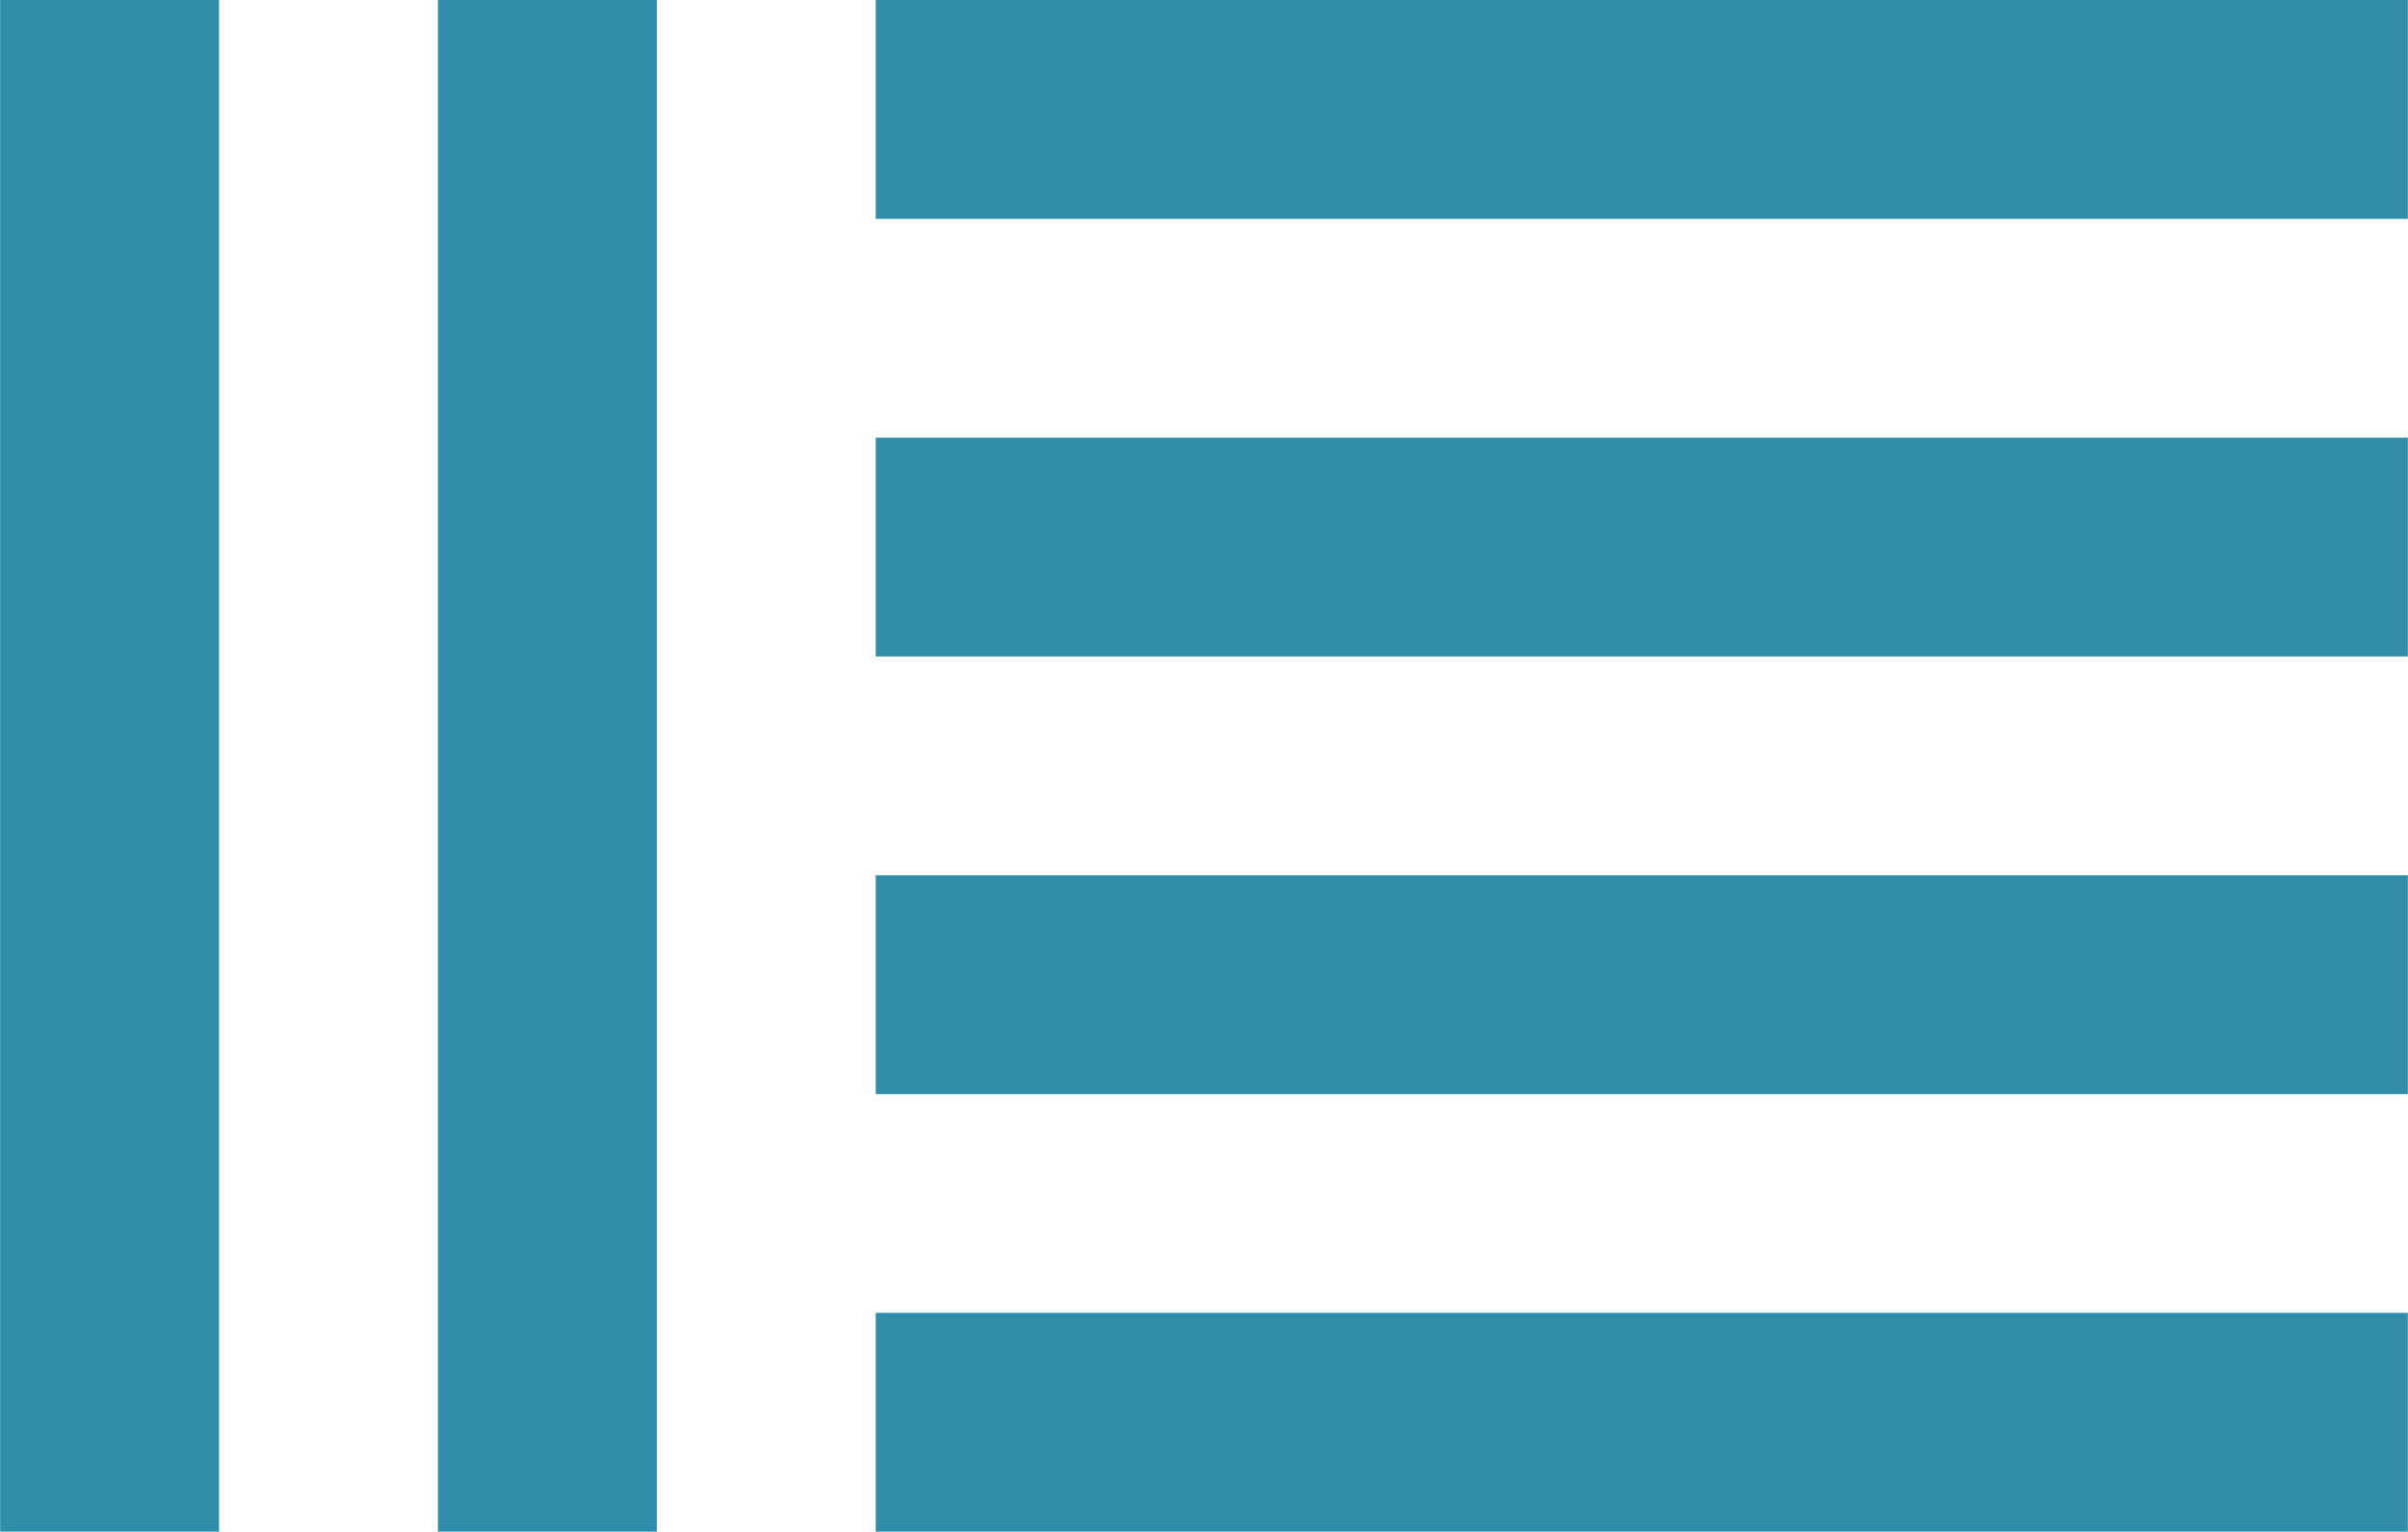
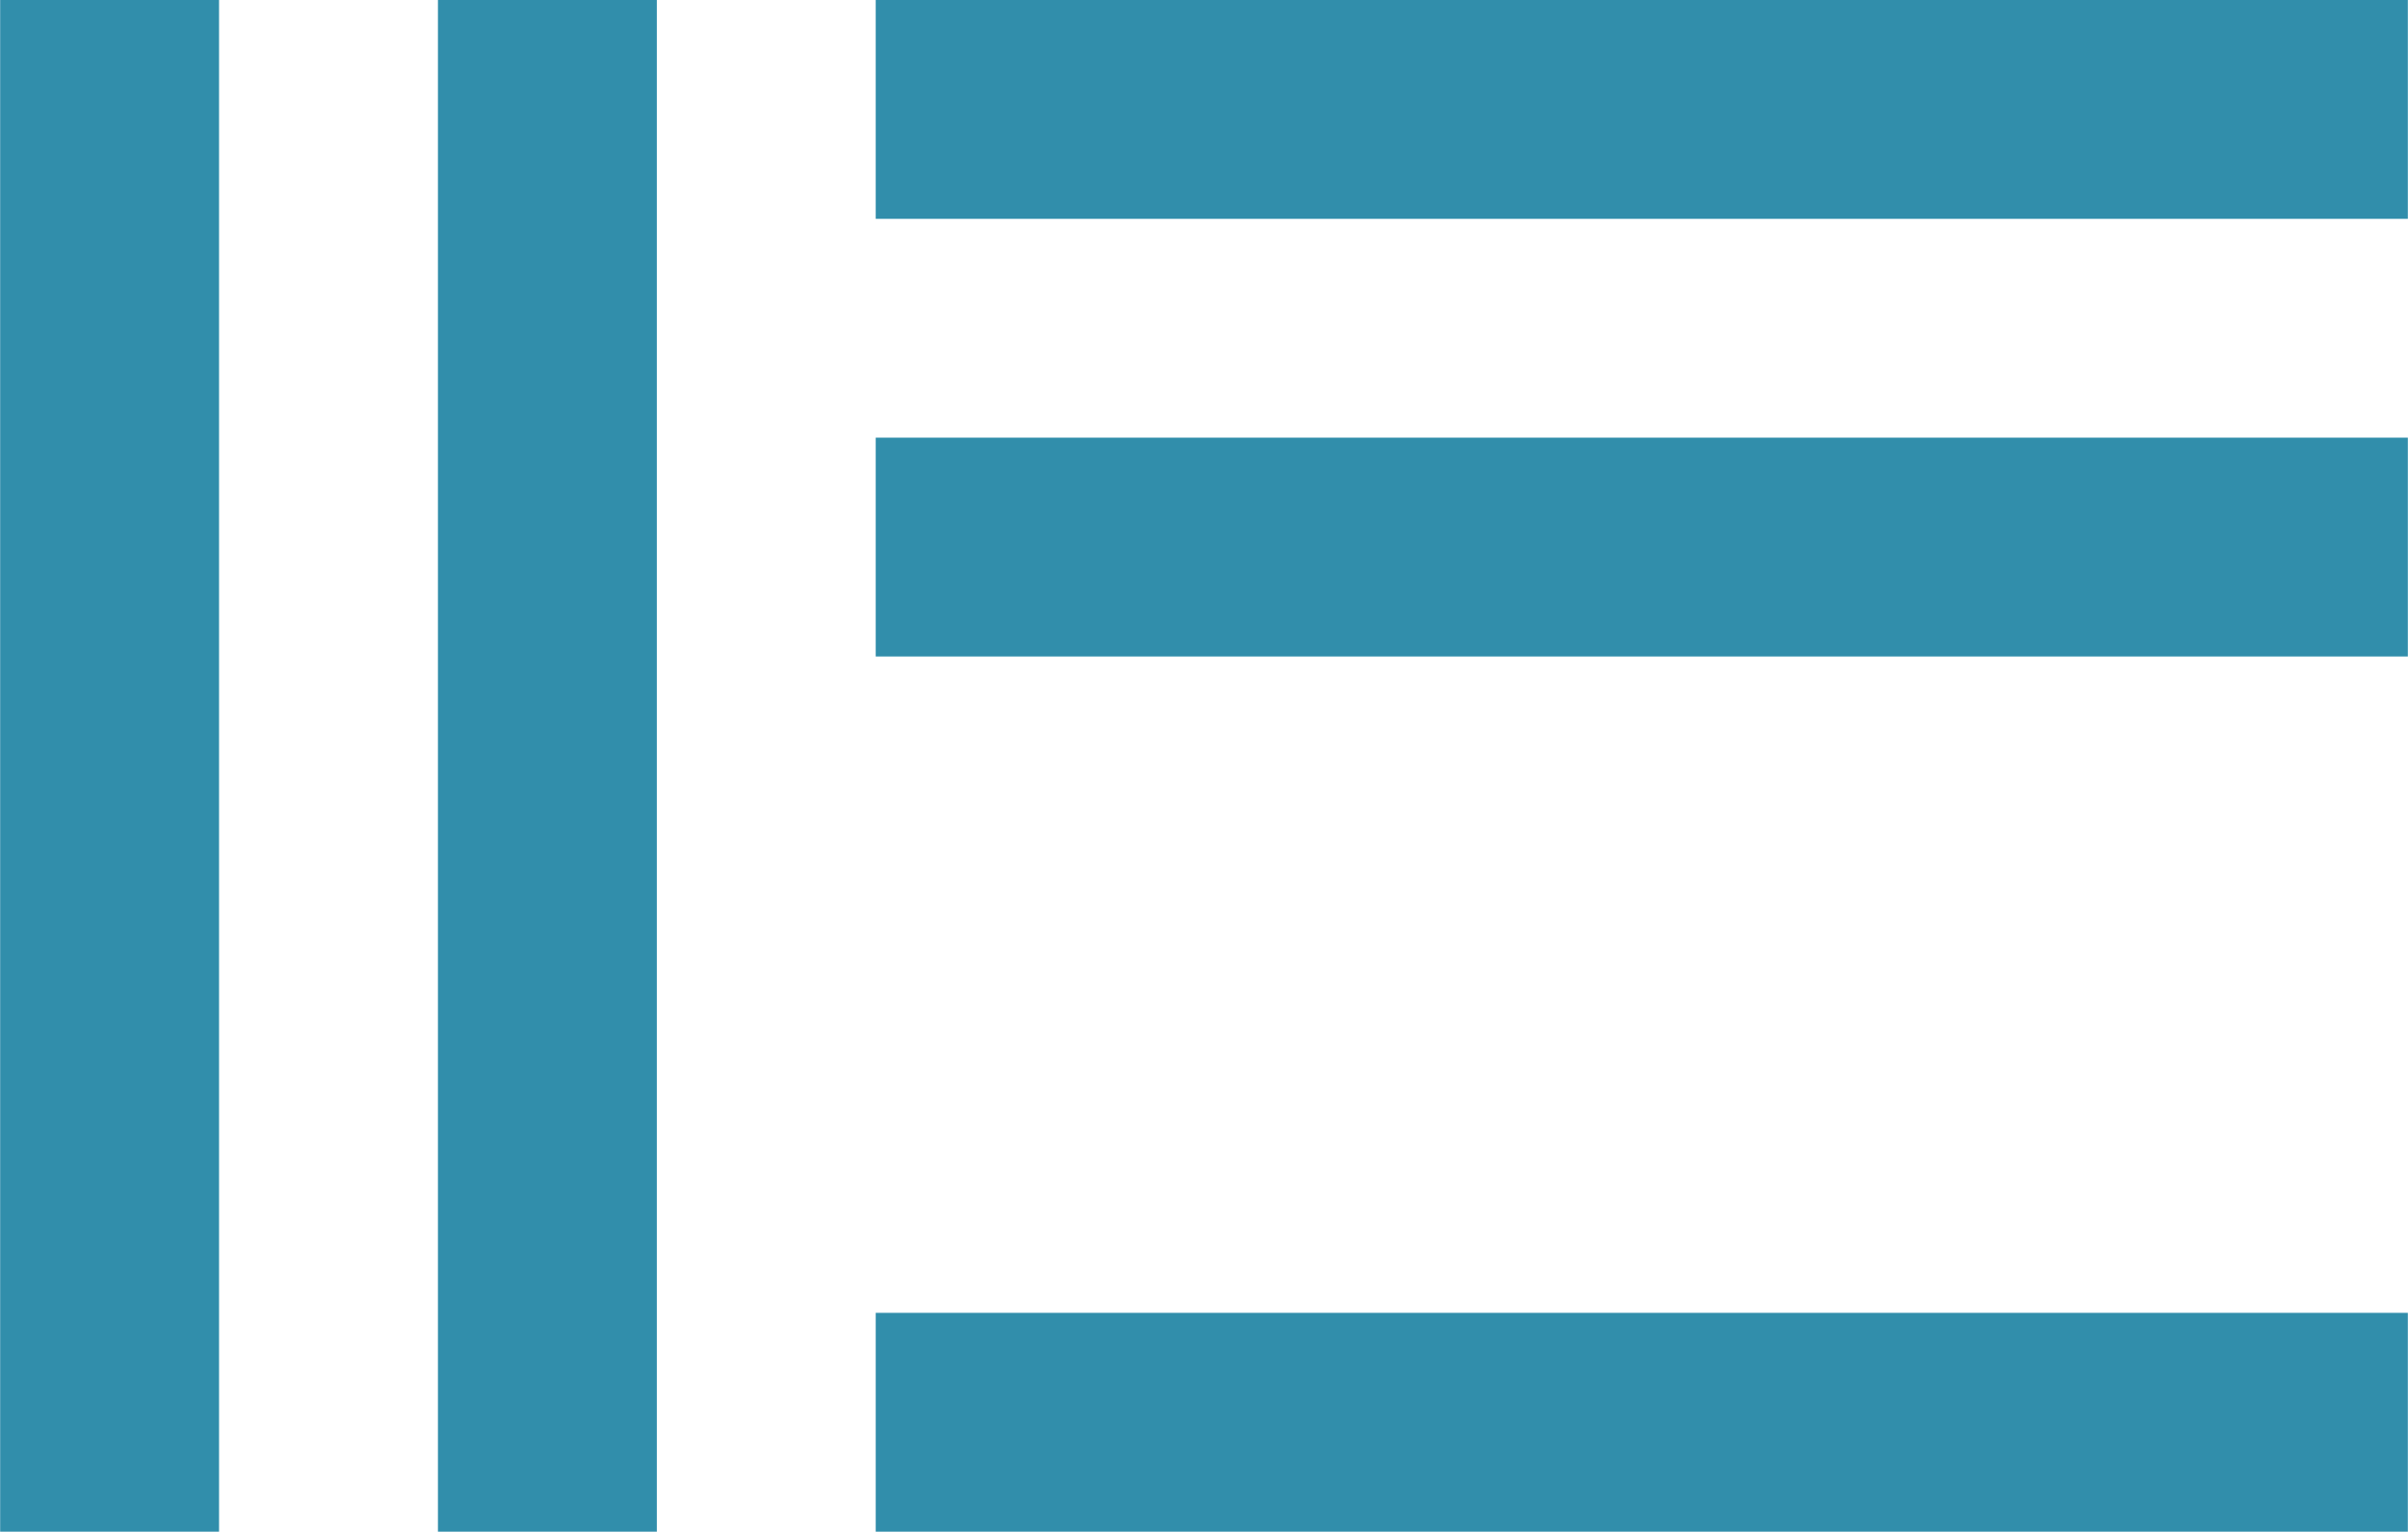
<svg xmlns="http://www.w3.org/2000/svg" width="73.46mm" height="46.74mm" viewBox="0 0 208.22 132.5">
  <title>24pm_logo_bildmarke</title>
  <g>
    <g>
      <rect x="75.72" width="132.5" height="18.93" style="fill: #318eab" />
      <rect x="75.72" y="37.86" width="132.5" height="18.93" style="fill: #318eab" />
-       <rect x="75.72" y="75.72" width="132.5" height="18.93" style="fill: #318eab" />
      <rect x="75.72" y="113.57" width="132.5" height="18.93" style="fill: #318eab" />
    </g>
    <g>
      <rect x="37.86" width="18.93" height="132.5" style="fill: #318eab" />
      <rect width="18.93" height="132.5" style="fill: #318eab" />
    </g>
  </g>
</svg>